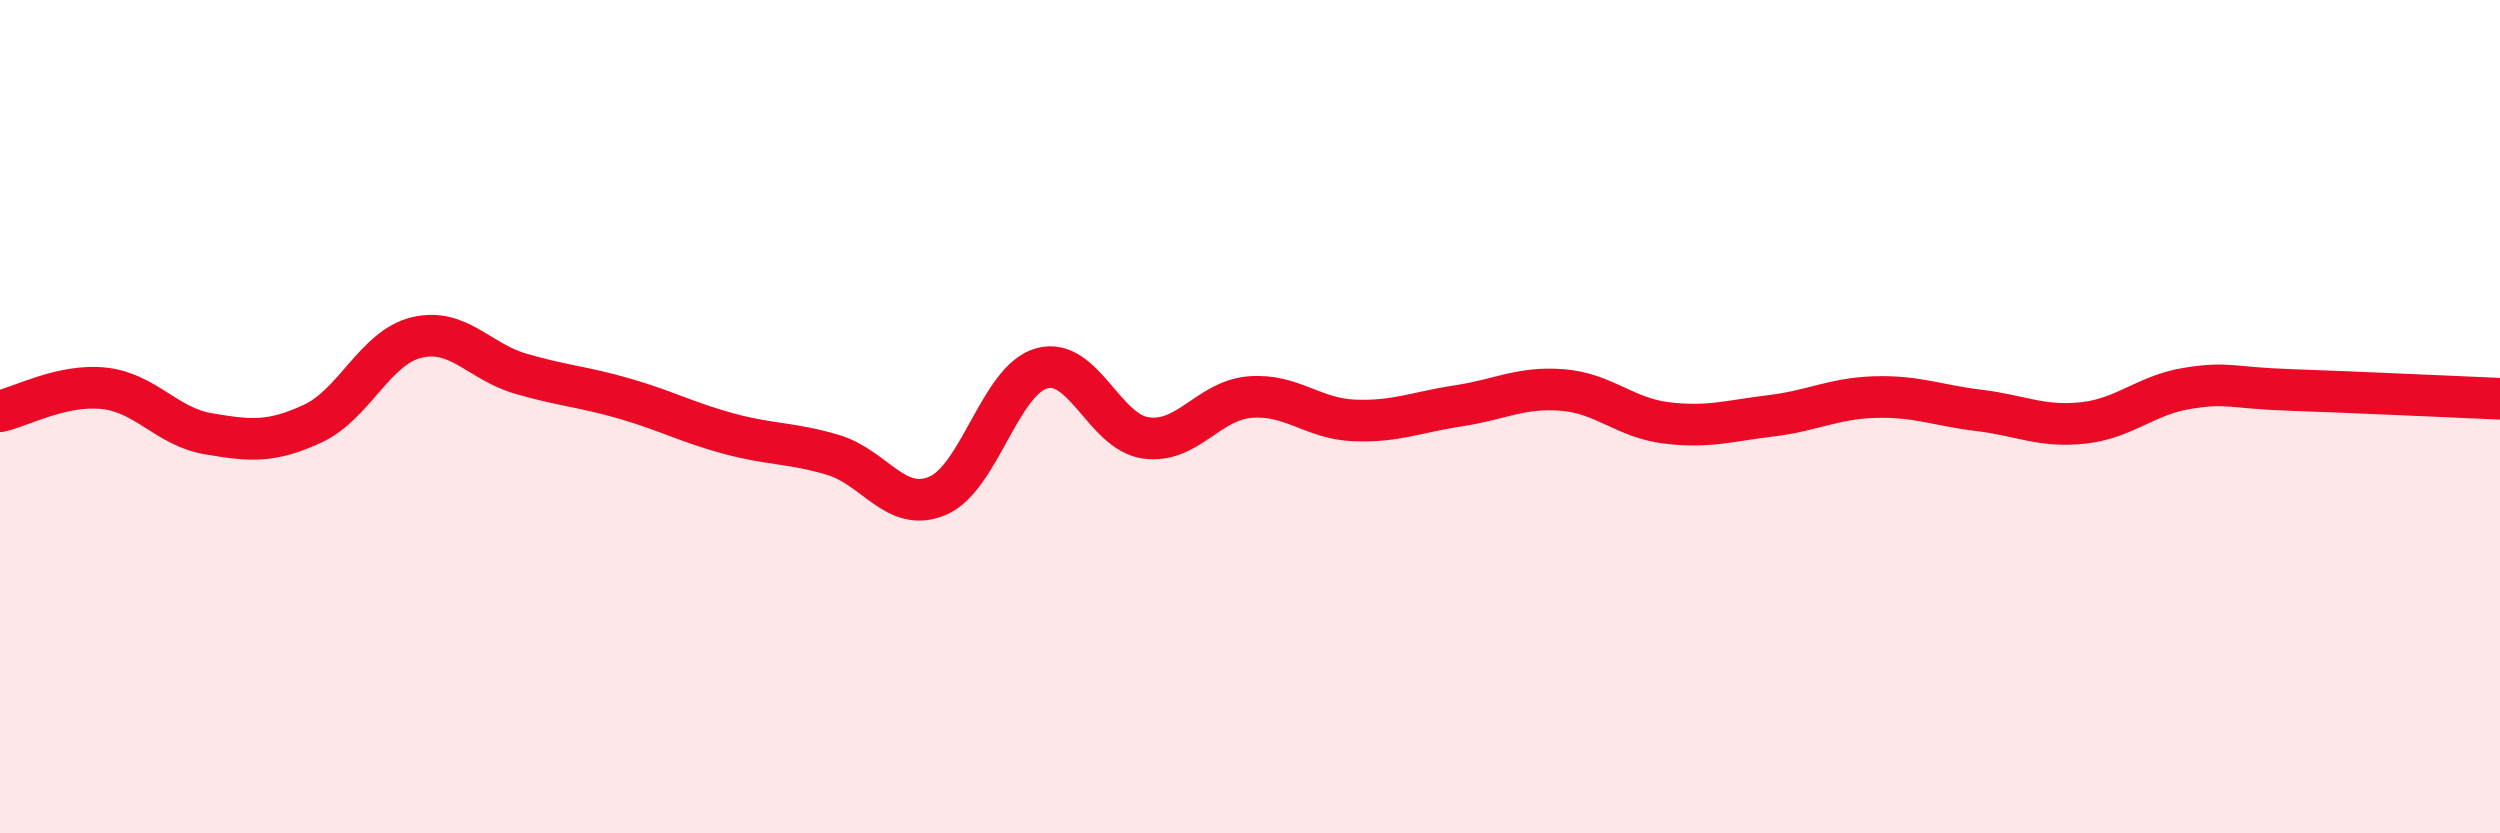
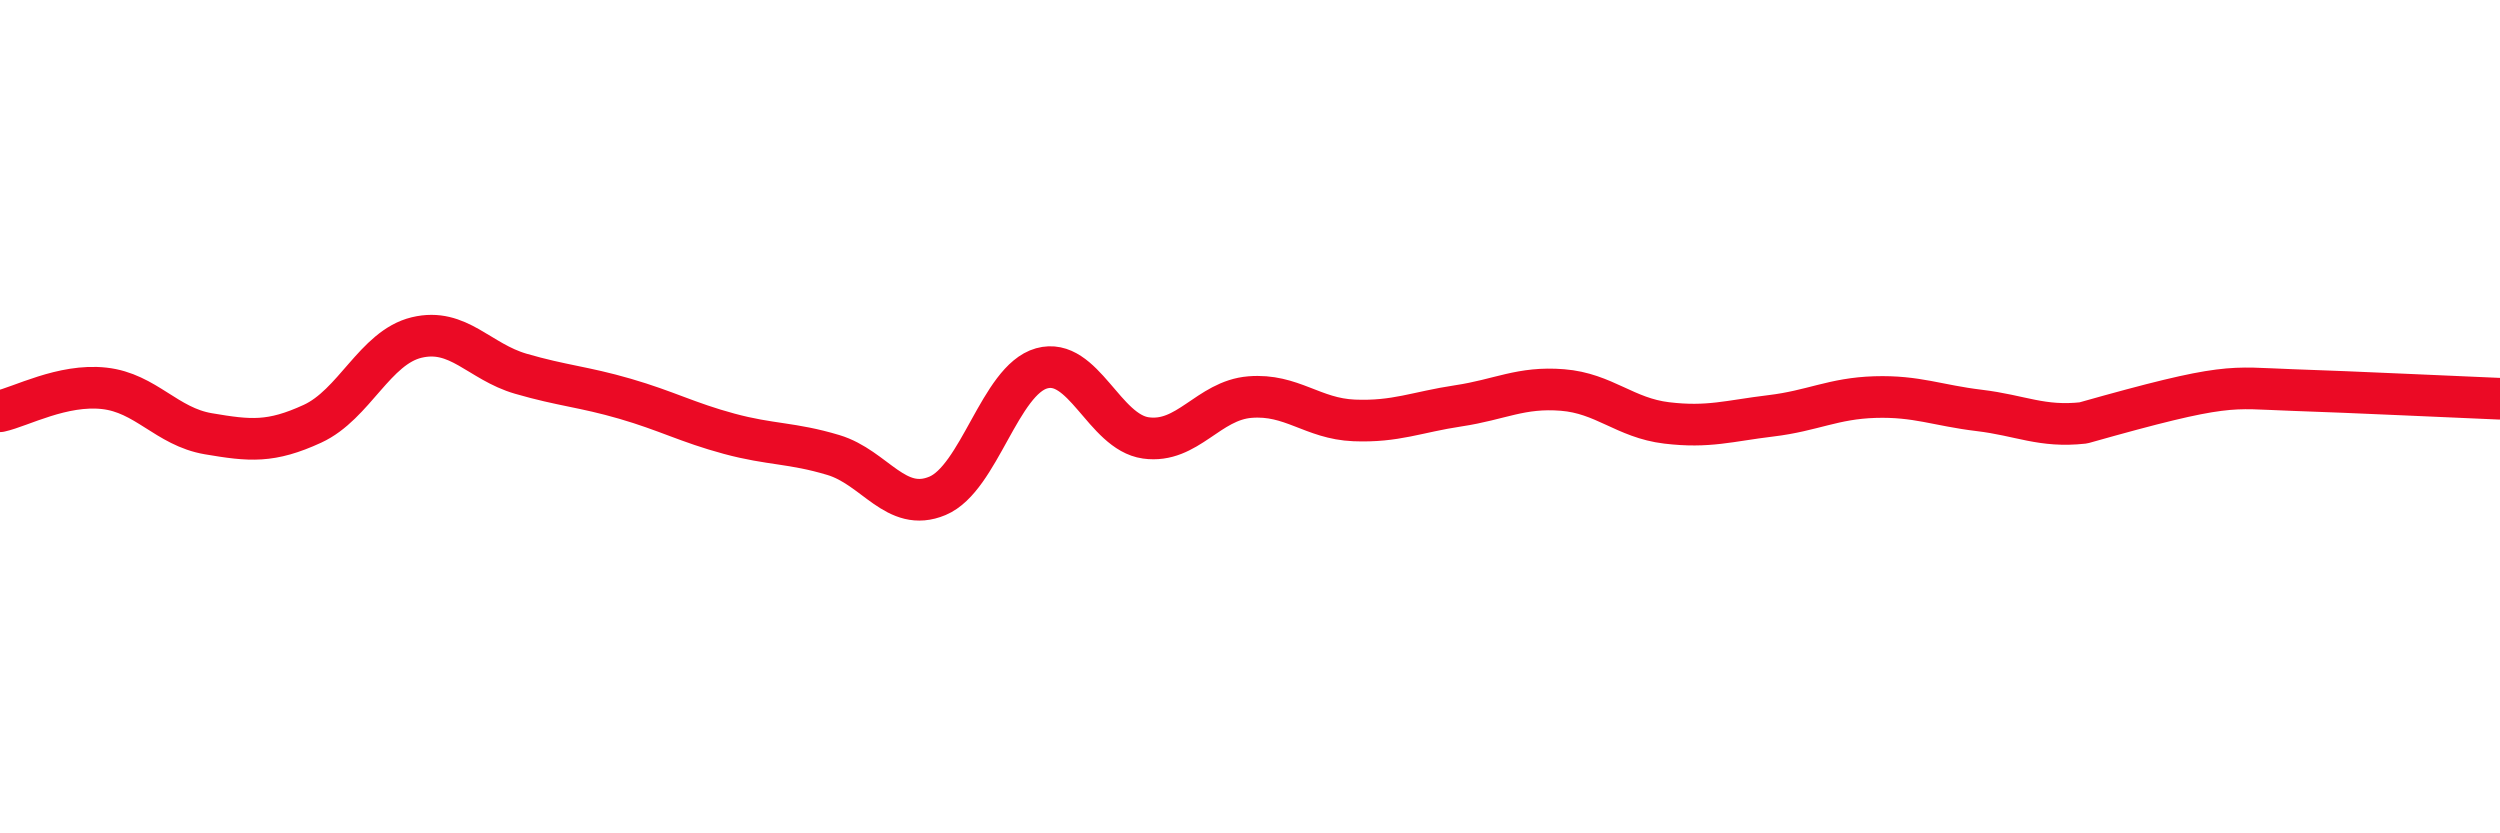
<svg xmlns="http://www.w3.org/2000/svg" width="60" height="20" viewBox="0 0 60 20">
-   <path d="M 0,9.87 C 0.5,9.76 1.5,9.21 2.5,9.32 C 3.5,9.43 4,10.24 5,10.41 C 6,10.58 6.5,10.63 7.5,10.17 C 8.5,9.71 9,8.34 10,8.1 C 11,7.86 11.5,8.68 12.5,8.97 C 13.5,9.26 14,9.28 15,9.57 C 16,9.86 16.5,10.14 17.5,10.41 C 18.5,10.68 19,10.62 20,10.92 C 21,11.22 21.5,12.32 22.5,11.9 C 23.5,11.48 24,9.12 25,8.84 C 26,8.56 26.5,10.37 27.5,10.51 C 28.5,10.65 29,9.61 30,9.53 C 31,9.45 31.5,10.05 32.5,10.09 C 33.5,10.13 34,9.89 35,9.74 C 36,9.59 36.5,9.28 37.5,9.36 C 38.5,9.44 39,10.03 40,10.15 C 41,10.27 41.5,10.1 42.5,9.98 C 43.5,9.86 44,9.56 45,9.53 C 46,9.5 46.5,9.73 47.5,9.85 C 48.5,9.97 49,10.26 50,10.15 C 51,10.04 51.5,9.48 52.5,9.32 C 53.5,9.16 53.5,9.31 55,9.36 C 56.5,9.41 59,9.53 60,9.57L60 20L0 20Z" fill="#EB0A25" opacity="0.1" stroke-linecap="round" stroke-linejoin="round" />
-   <path d="M 0,9.87 C 0.5,9.76 1.5,9.21 2.5,9.32 C 3.5,9.43 4,10.24 5,10.41 C 6,10.58 6.5,10.63 7.5,10.17 C 8.5,9.71 9,8.34 10,8.1 C 11,7.86 11.5,8.68 12.5,8.97 C 13.5,9.26 14,9.28 15,9.57 C 16,9.86 16.5,10.14 17.5,10.41 C 18.5,10.68 19,10.62 20,10.92 C 21,11.22 21.5,12.32 22.5,11.9 C 23.5,11.48 24,9.12 25,8.84 C 26,8.56 26.5,10.37 27.5,10.51 C 28.5,10.65 29,9.61 30,9.53 C 31,9.45 31.5,10.05 32.5,10.09 C 33.5,10.13 34,9.89 35,9.74 C 36,9.59 36.5,9.28 37.5,9.36 C 38.5,9.44 39,10.03 40,10.15 C 41,10.27 41.5,10.1 42.5,9.98 C 43.5,9.86 44,9.56 45,9.53 C 46,9.5 46.5,9.73 47.5,9.85 C 48.5,9.97 49,10.26 50,10.15 C 51,10.04 51.5,9.48 52.5,9.32 C 53.5,9.16 53.5,9.31 55,9.36 C 56.5,9.41 59,9.53 60,9.57" stroke="#EB0A25" stroke-width="1" fill="none" stroke-linecap="round" stroke-linejoin="round" />
+   <path d="M 0,9.87 C 0.5,9.76 1.5,9.21 2.5,9.32 C 3.5,9.43 4,10.24 5,10.41 C 6,10.58 6.5,10.63 7.5,10.17 C 8.5,9.71 9,8.34 10,8.1 C 11,7.86 11.5,8.68 12.5,8.97 C 13.5,9.26 14,9.28 15,9.57 C 16,9.86 16.5,10.14 17.5,10.41 C 18.5,10.68 19,10.62 20,10.92 C 21,11.22 21.5,12.32 22.5,11.9 C 23.5,11.48 24,9.12 25,8.84 C 26,8.56 26.5,10.37 27.5,10.51 C 28.5,10.65 29,9.61 30,9.53 C 31,9.45 31.5,10.05 32.5,10.09 C 33.5,10.13 34,9.89 35,9.74 C 36,9.59 36.5,9.28 37.5,9.36 C 38.5,9.44 39,10.03 40,10.15 C 41,10.27 41.5,10.1 42.5,9.98 C 43.5,9.86 44,9.56 45,9.53 C 46,9.5 46.5,9.73 47.5,9.85 C 48.5,9.97 49,10.26 50,10.15 C 53.5,9.16 53.5,9.31 55,9.36 C 56.5,9.41 59,9.53 60,9.57" stroke="#EB0A25" stroke-width="1" fill="none" stroke-linecap="round" stroke-linejoin="round" />
</svg>